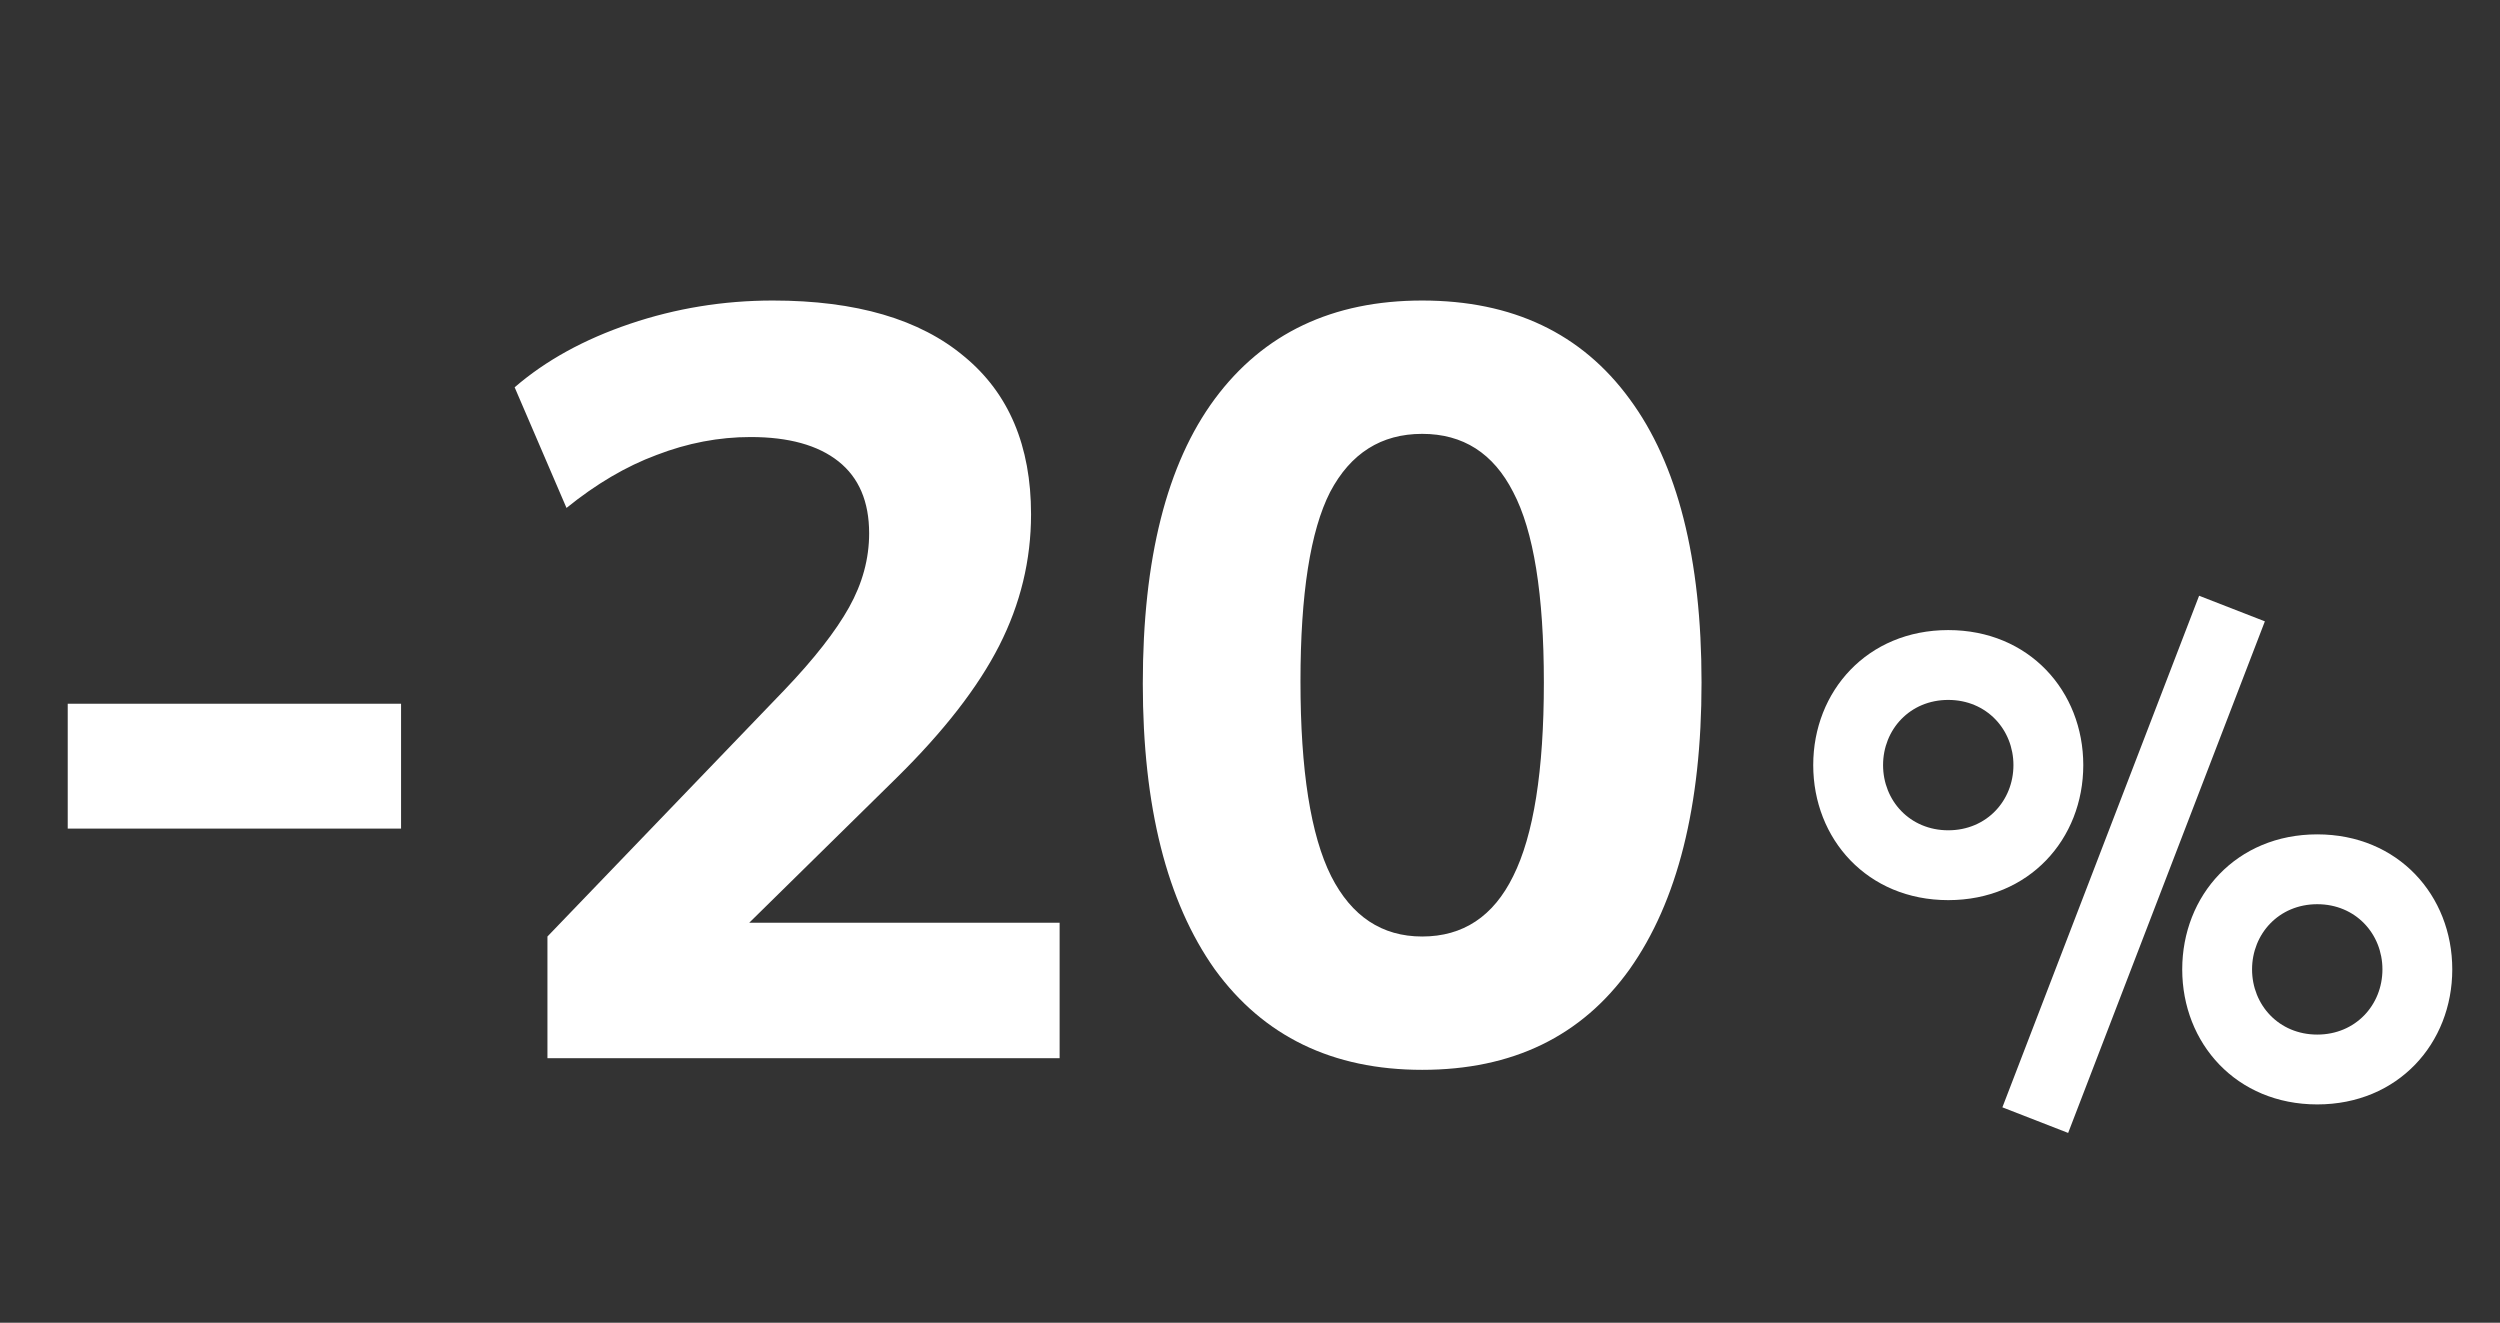
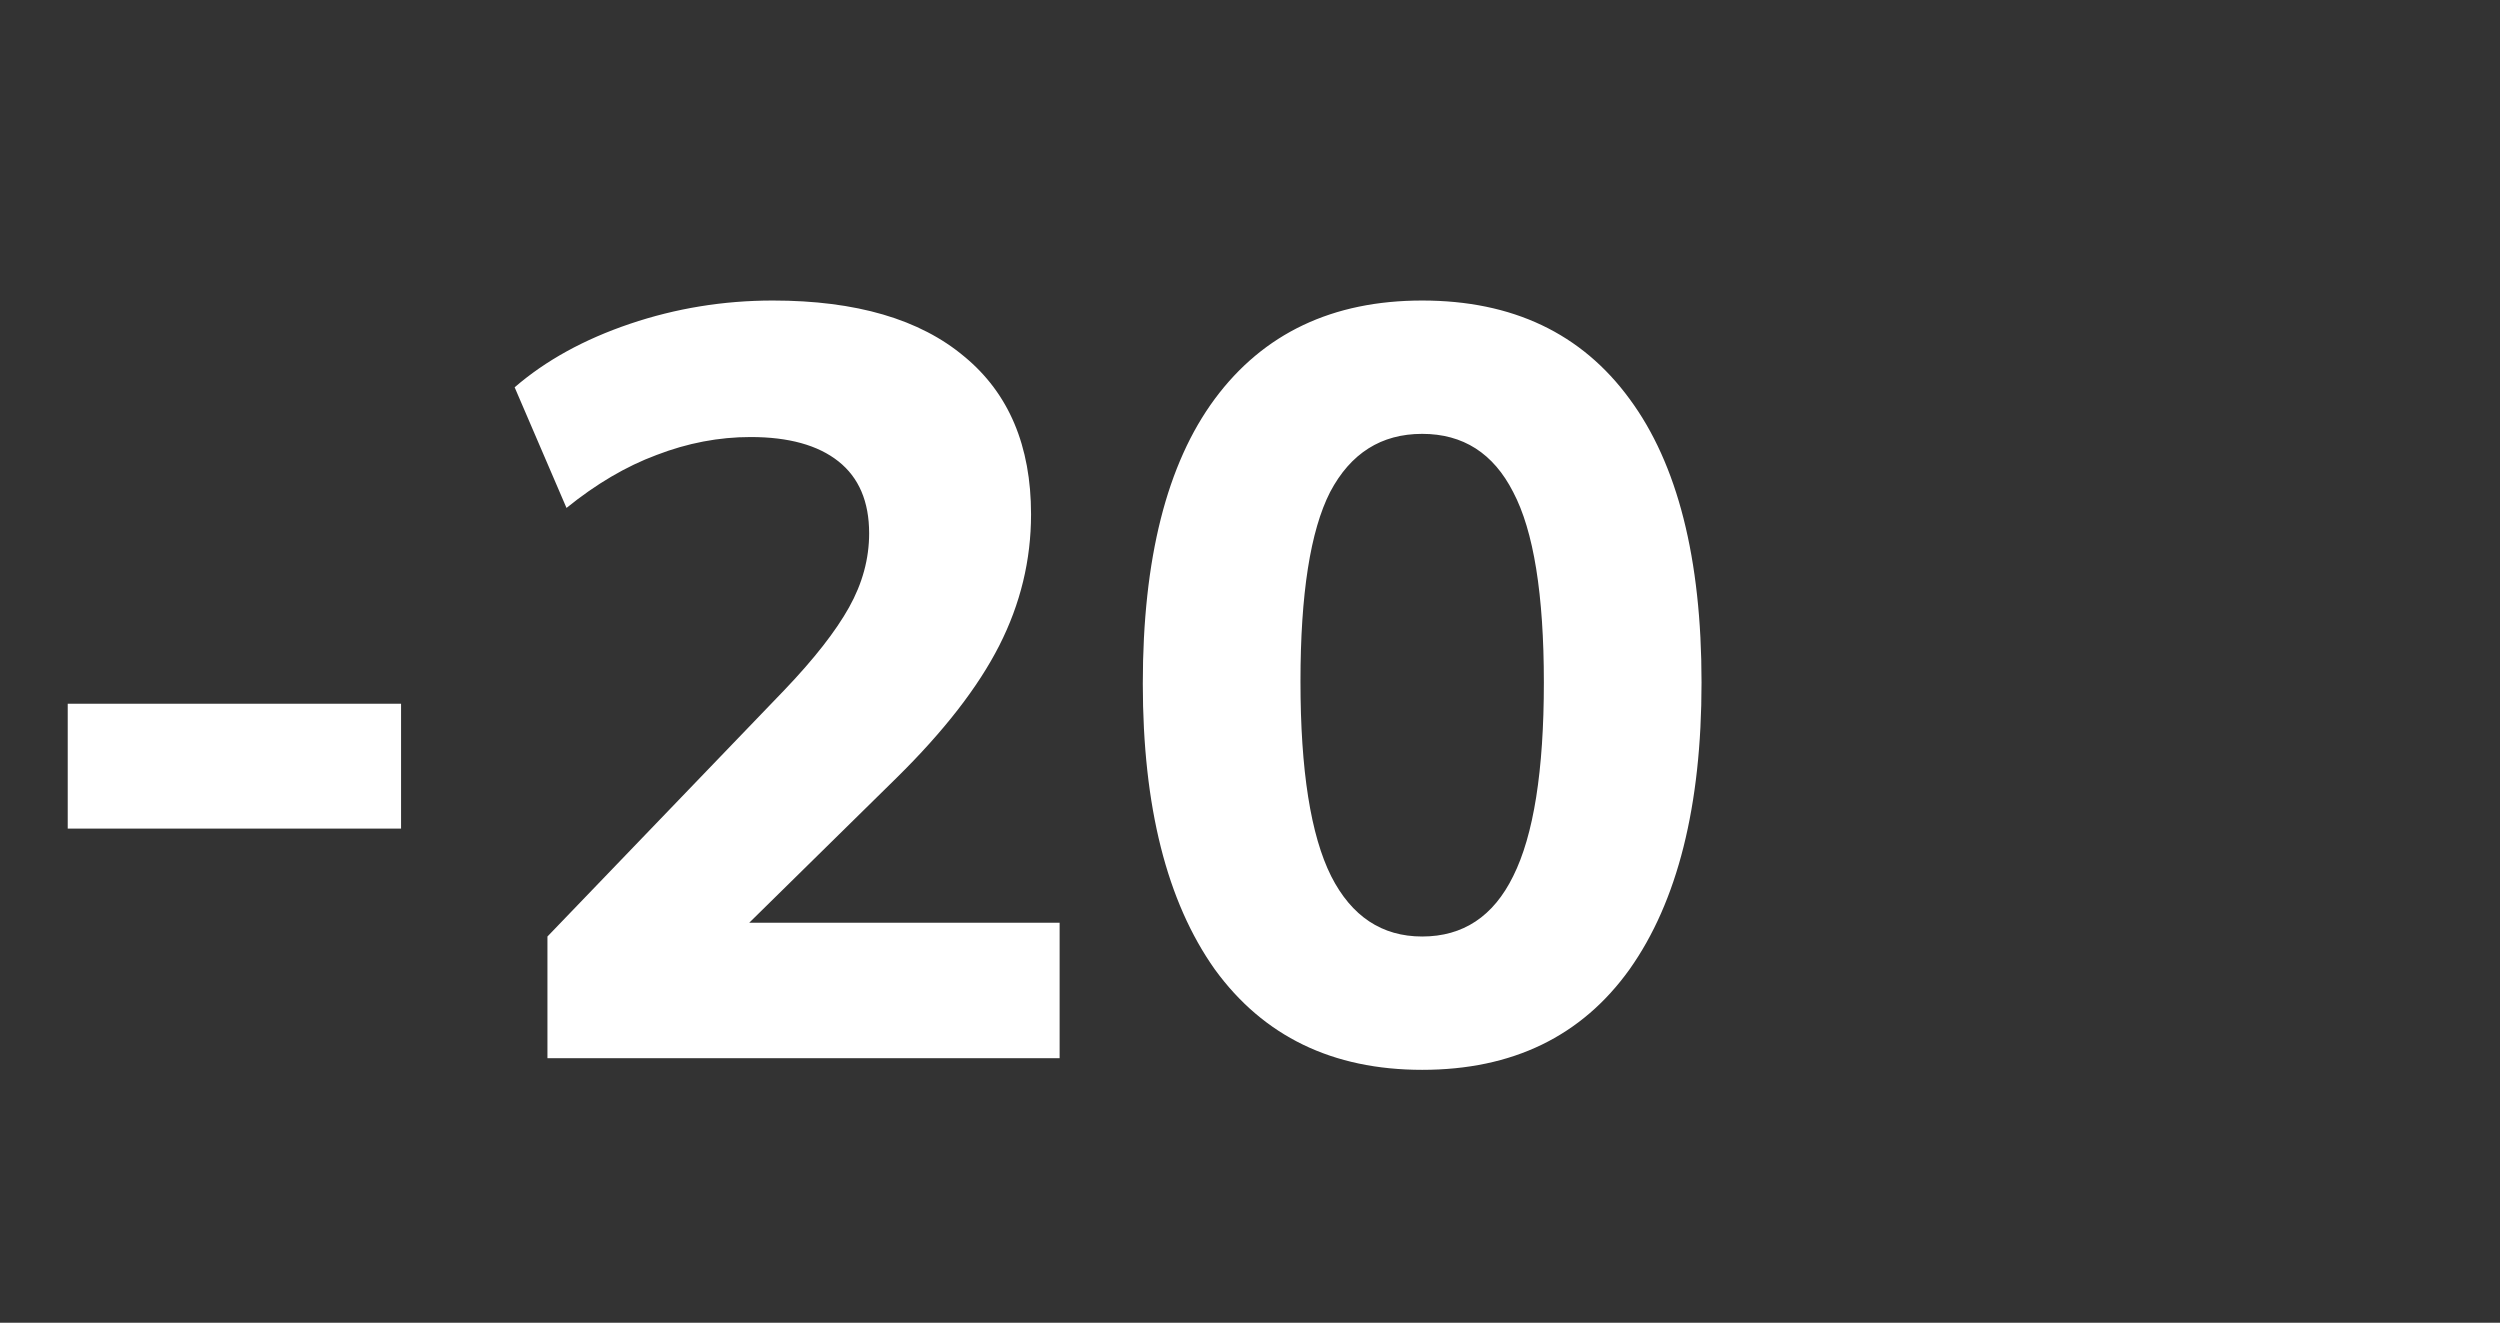
<svg xmlns="http://www.w3.org/2000/svg" width="189" height="100" viewBox="0 0 189 100" fill="none">
  <rect x="0" y="0" width="189" height="100" fill="#333333" stroke="none" />
  <path d="M5.12 62.64L5.12 53.2H30.32V62.64H5.12ZM41.387 80V70.8L59.307 52.16C61.547 49.813 63.173 47.733 64.187 45.92C65.2 44.107 65.707 42.24 65.707 40.32C65.707 37.92 64.933 36.107 63.387 34.88C61.84 33.653 59.627 33.04 56.747 33.04C54.347 33.04 51.974 33.493 49.627 34.4C47.334 35.253 45.067 36.587 42.827 38.4L38.907 29.28C41.254 27.253 44.16 25.653 47.627 24.48C51.093 23.307 54.694 22.72 58.427 22.72C64.72 22.72 69.547 24.133 72.907 26.96C76.267 29.733 77.947 33.707 77.947 38.88C77.947 42.347 77.147 45.653 75.547 48.8C73.947 51.947 71.36 55.28 67.787 58.8L53.387 72.96V69.76H80.107V80H41.387ZM107.516 80.88C100.742 80.88 95.516 78.347 91.836 73.28C88.209 68.16 86.396 60.96 86.396 51.68C86.396 42.24 88.209 35.067 91.836 30.16C95.516 25.2 100.742 22.72 107.516 22.72C114.342 22.72 119.569 25.2 123.196 30.16C126.822 35.067 128.636 42.213 128.636 51.6C128.636 60.933 126.822 68.16 123.196 73.28C119.569 78.347 114.342 80.88 107.516 80.88ZM107.516 70.8C110.609 70.8 112.902 69.28 114.396 66.24C115.942 63.147 116.716 58.267 116.716 51.6C116.716 44.933 115.942 40.133 114.396 37.2C112.902 34.267 110.609 32.8 107.516 32.8C104.422 32.8 102.102 34.267 100.556 37.2C99.062 40.133 98.316 44.907 98.316 51.52C98.316 58.24 99.089 63.147 100.636 66.24C102.182 69.28 104.476 70.8 107.516 70.8Z" fill="white" />
-   <path d="M166.252 45.038L151.38 83.714L156.352 85.65L171.224 46.974L166.252 45.038ZM147.288 68.05C153.404 68.05 157.496 63.43 157.496 57.842C157.496 52.254 153.404 47.634 147.288 47.634C141.172 47.634 137.08 52.254 137.08 57.842C137.08 63.43 141.172 68.05 147.288 68.05ZM147.288 62.77C144.384 62.77 142.36 60.526 142.36 57.842C142.36 55.158 144.384 52.914 147.288 52.914C150.192 52.914 152.216 55.158 152.216 57.842C152.216 60.526 150.192 62.77 147.288 62.77ZM175.184 83.494C181.3 83.494 185.392 78.874 185.392 73.286C185.392 67.698 181.3 63.078 175.184 63.078C169.068 63.078 164.976 67.698 164.976 73.286C164.976 78.874 169.068 83.494 175.184 83.494ZM175.184 78.214C172.28 78.214 170.256 75.97 170.256 73.286C170.256 70.602 172.28 68.358 175.184 68.358C178.088 68.358 180.112 70.602 180.112 73.286C180.112 75.97 178.088 78.214 175.184 78.214Z" fill="white" />
</svg>